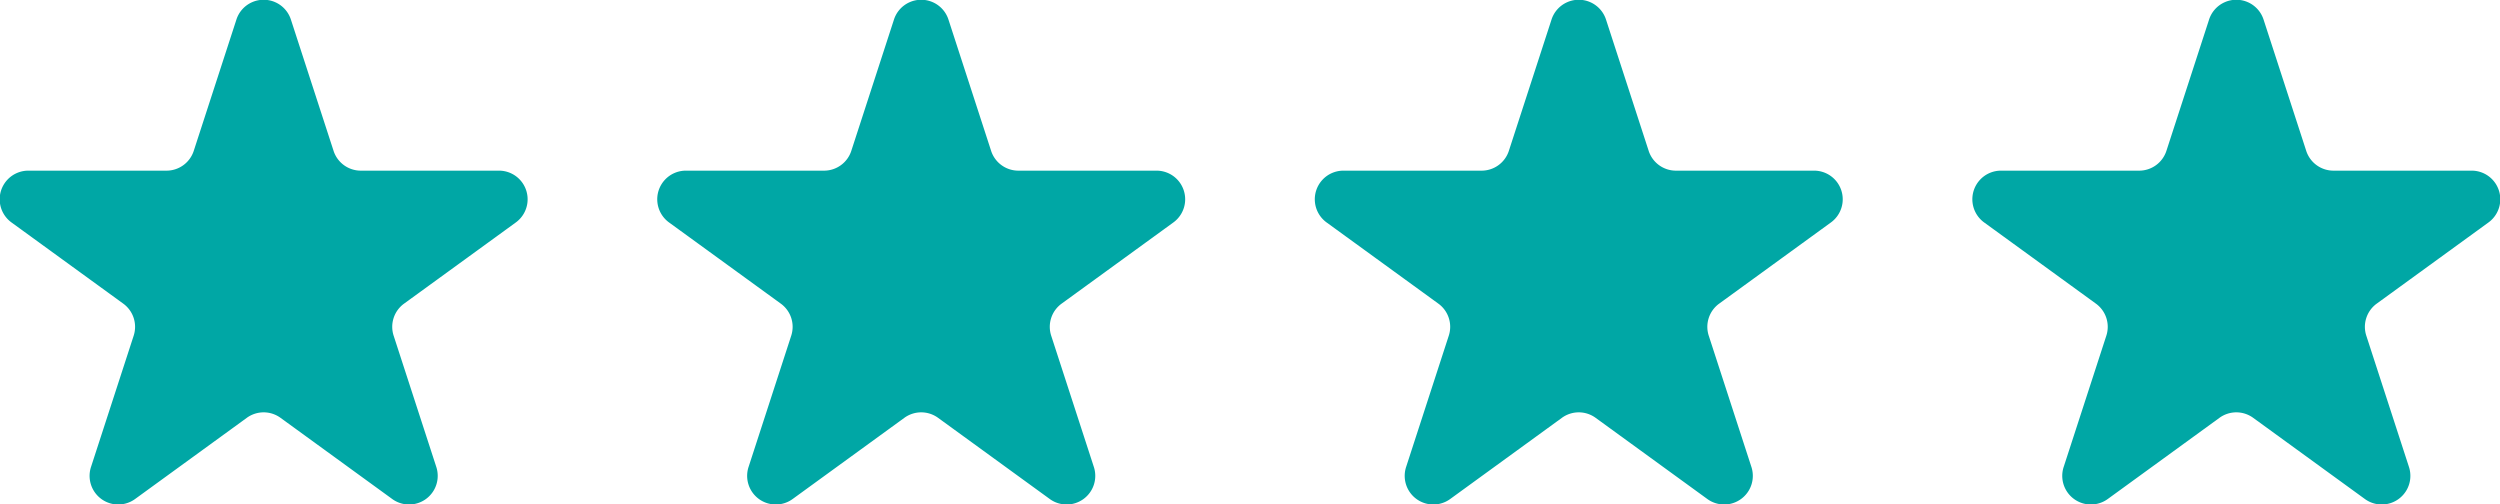
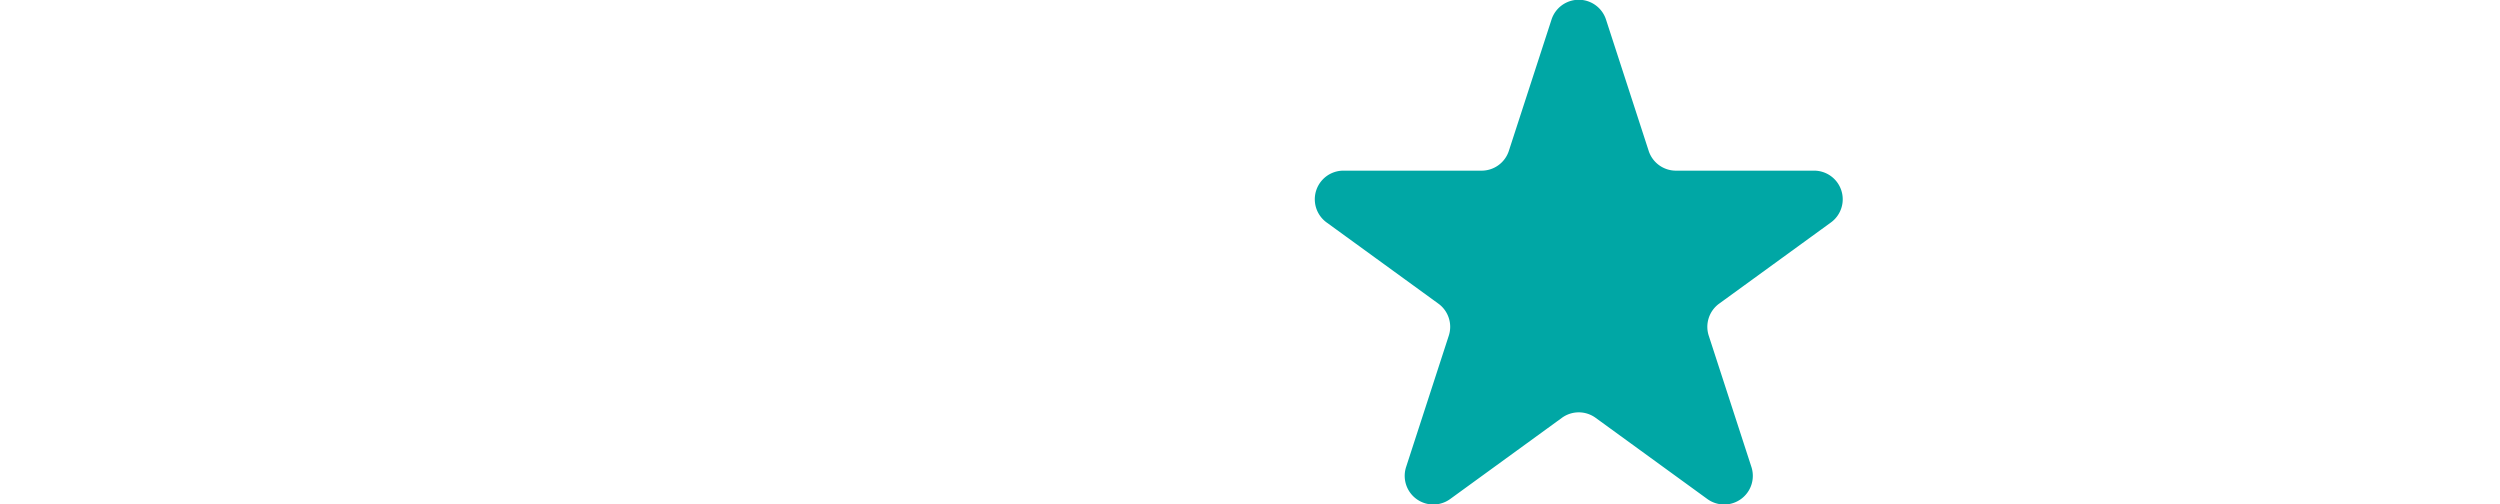
<svg xmlns="http://www.w3.org/2000/svg" width="96.015" height="19.371" viewBox="0 0 96.015 19.371">
  <g id="Groupe_270" data-name="Groupe 270" transform="translate(-363.747 -3580.628)">
-     <path id="Tracé_7168" data-name="Tracé 7168" d="M526.169,95.934l1.634,5.028a1.1,1.1,0,0,0,1.05.763h5.287a1.1,1.1,0,0,1,.649,2l-4.277,3.107a1.1,1.1,0,0,0-.4,1.234l1.634,5.028a1.1,1.1,0,0,1-1.7,1.234l-4.277-3.108a1.1,1.1,0,0,0-1.3,0l-4.277,3.108a1.1,1.1,0,0,1-1.7-1.234l1.634-5.028a1.1,1.1,0,0,0-.4-1.234l-4.277-3.107a1.1,1.1,0,0,1,.649-2h5.287a1.1,1.1,0,0,0,1.05-.763l1.634-5.028A1.1,1.1,0,0,1,526.169,95.934Z" transform="translate(-151.246 3485.457)" fill="#00a7a5" />
-     <path id="Tracé_7169" data-name="Tracé 7169" d="M526.169,95.934l1.634,5.028a1.1,1.1,0,0,0,1.05.763h5.287a1.1,1.1,0,0,1,.649,2l-4.277,3.107a1.1,1.1,0,0,0-.4,1.234l1.634,5.028a1.1,1.1,0,0,1-1.7,1.234l-4.277-3.108a1.1,1.1,0,0,0-1.3,0l-4.277,3.108a1.1,1.1,0,0,1-1.7-1.234l1.634-5.028a1.1,1.1,0,0,0-.4-1.234l-4.277-3.107a1.1,1.1,0,0,1,.649-2h5.287a1.1,1.1,0,0,0,1.05-.763l1.634-5.028A1.1,1.1,0,0,1,526.169,95.934Z" transform="translate(-125.992 3485.457)" fill="#00a7a5" />
    <path id="Tracé_7170" data-name="Tracé 7170" d="M526.169,95.934l1.634,5.028a1.1,1.1,0,0,0,1.05.763h5.287a1.1,1.1,0,0,1,.649,2l-4.277,3.107a1.1,1.1,0,0,0-.4,1.234l1.634,5.028a1.1,1.1,0,0,1-1.7,1.234l-4.277-3.108a1.1,1.1,0,0,0-1.3,0l-4.277,3.108a1.1,1.1,0,0,1-1.7-1.234l1.634-5.028a1.1,1.1,0,0,0-.4-1.234l-4.277-3.107a1.1,1.1,0,0,1,.649-2h5.287a1.1,1.1,0,0,0,1.05-.763l1.634-5.028A1.1,1.1,0,0,1,526.169,95.934Z" transform="translate(-100.738 3485.457)" fill="#00a7a5" />
-     <path id="Tracé_7171" data-name="Tracé 7171" d="M526.169,95.934l1.634,5.028a1.1,1.1,0,0,0,1.05.763h5.287a1.1,1.1,0,0,1,.649,2l-4.277,3.107a1.1,1.1,0,0,0-.4,1.234l1.634,5.028a1.1,1.1,0,0,1-1.7,1.234l-4.277-3.108a1.1,1.1,0,0,0-1.3,0l-4.277,3.108a1.1,1.1,0,0,1-1.7-1.234l1.634-5.028a1.1,1.1,0,0,0-.4-1.234l-4.277-3.107a1.1,1.1,0,0,1,.649-2h5.287a1.1,1.1,0,0,0,1.05-.763l1.634-5.028A1.1,1.1,0,0,1,526.169,95.934Z" transform="translate(-75.484 3485.457)" fill="#00a7a5" />
  </g>
</svg>